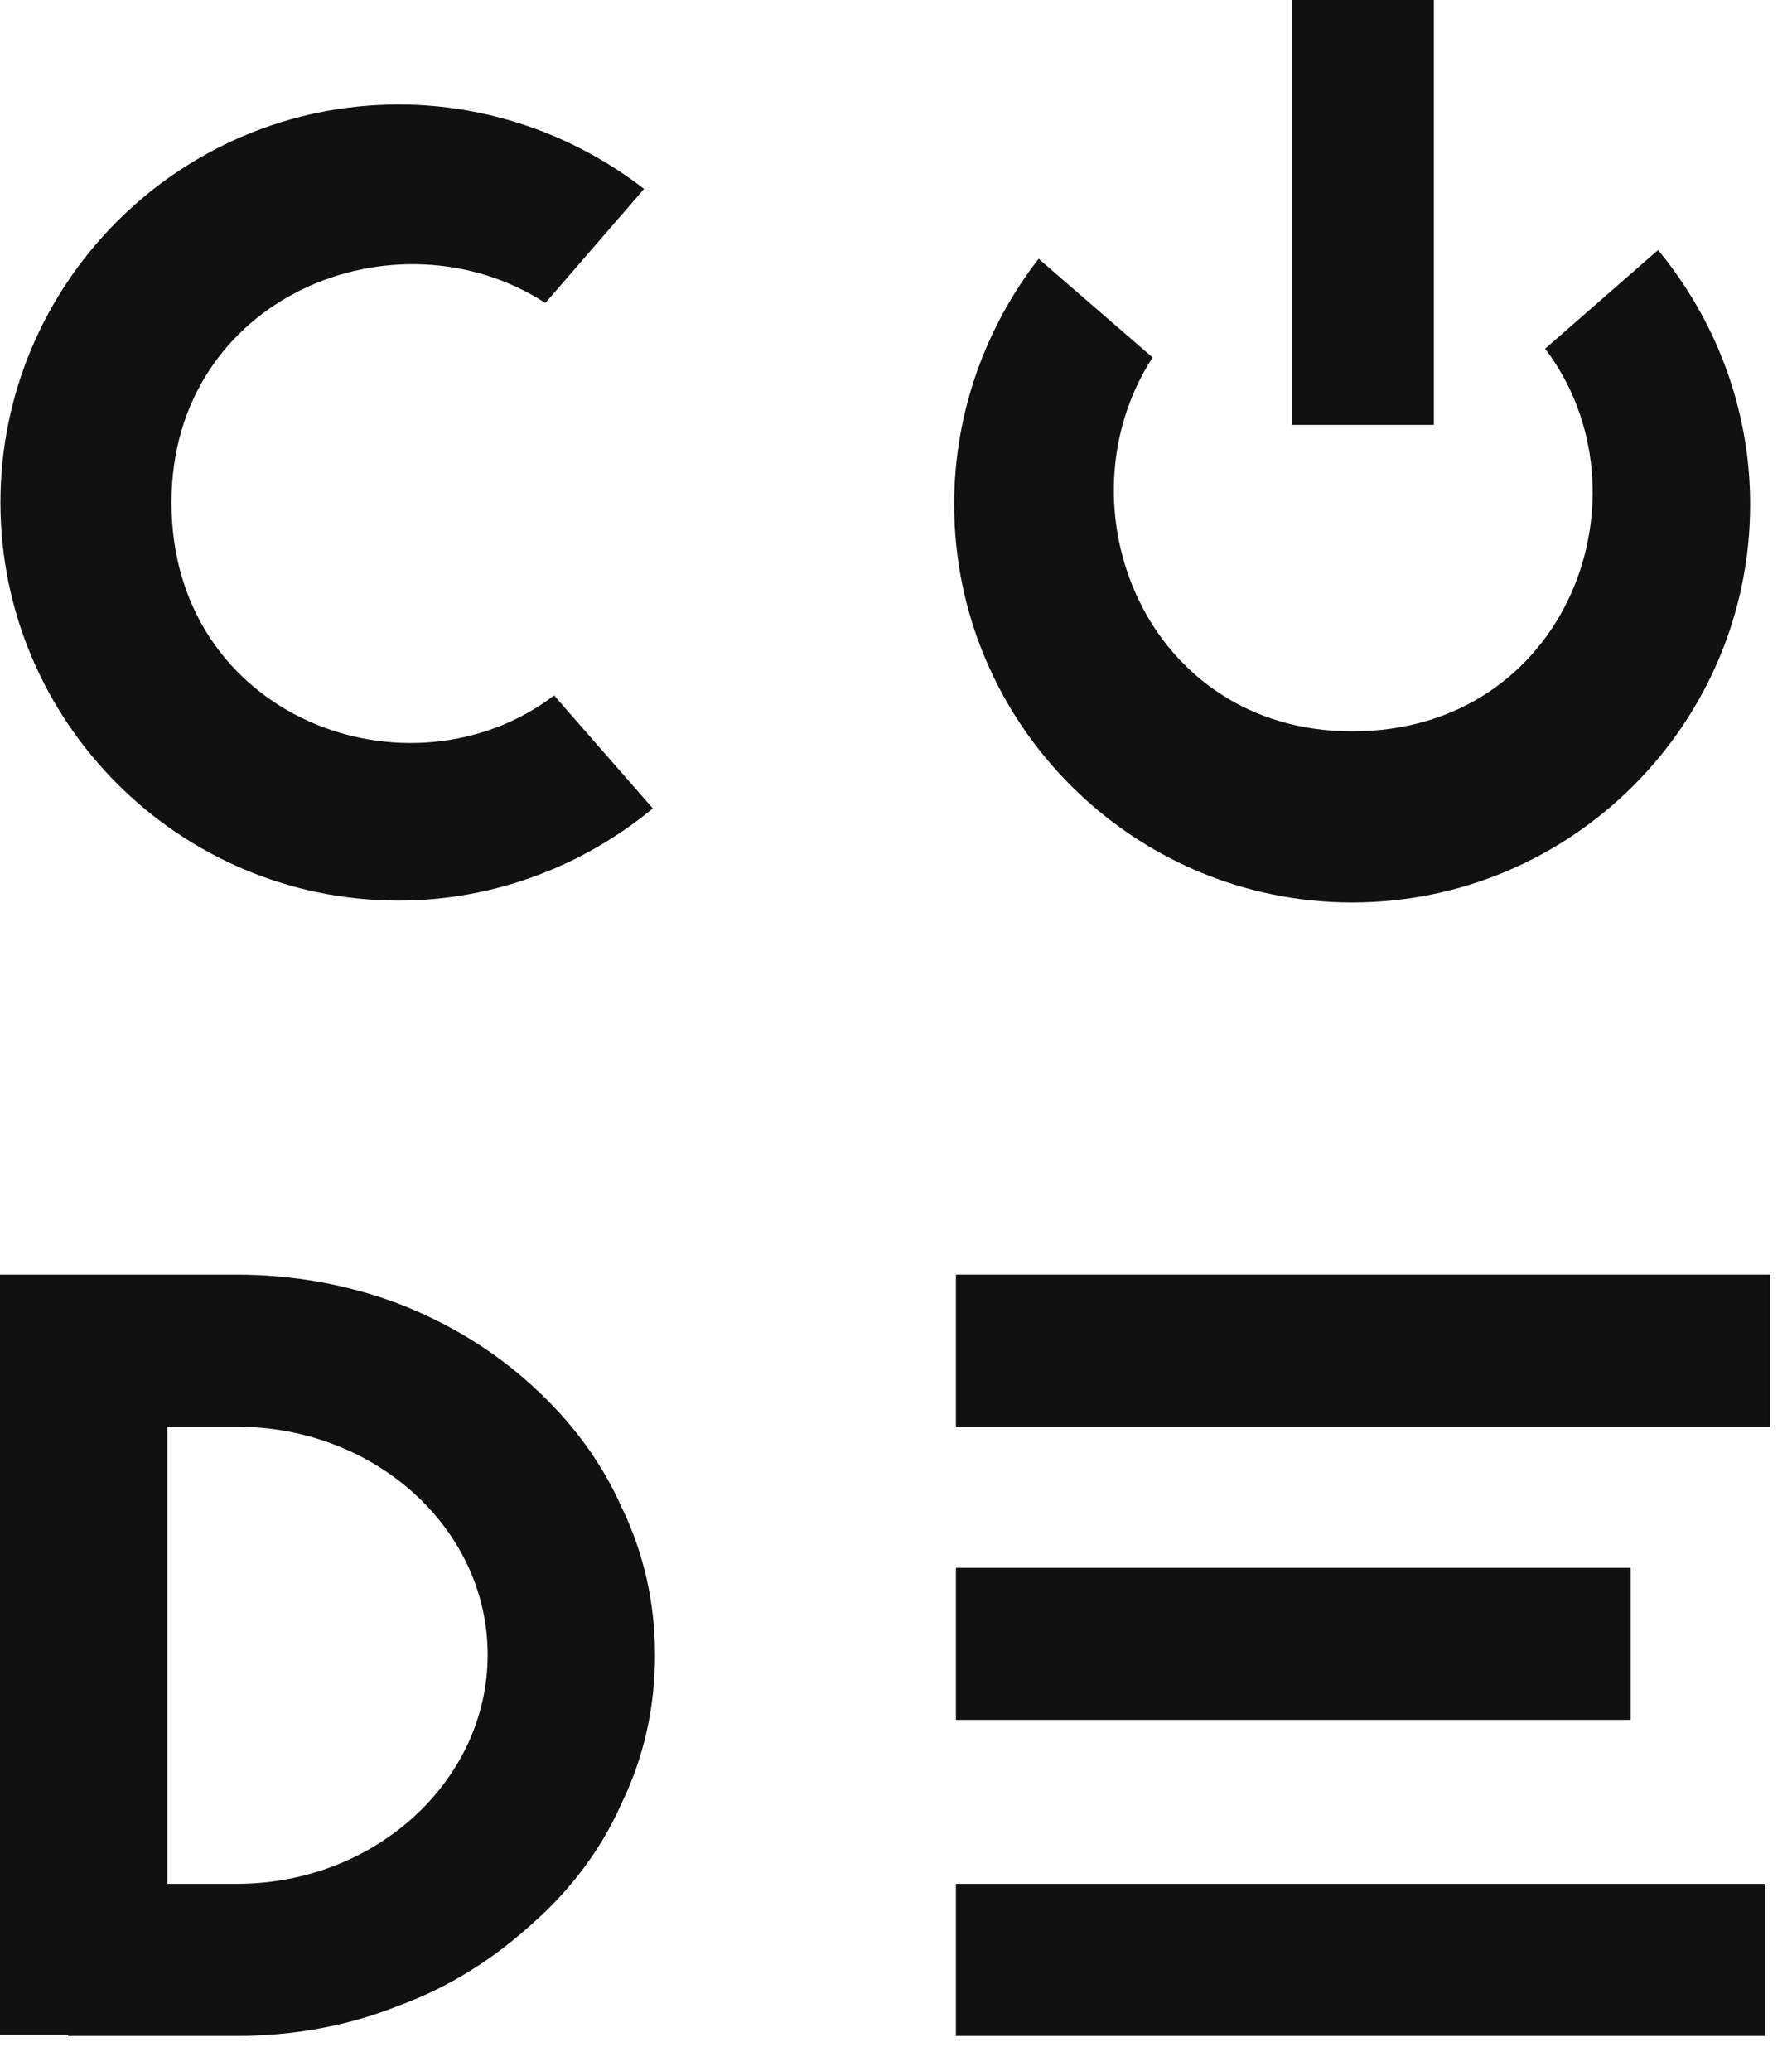
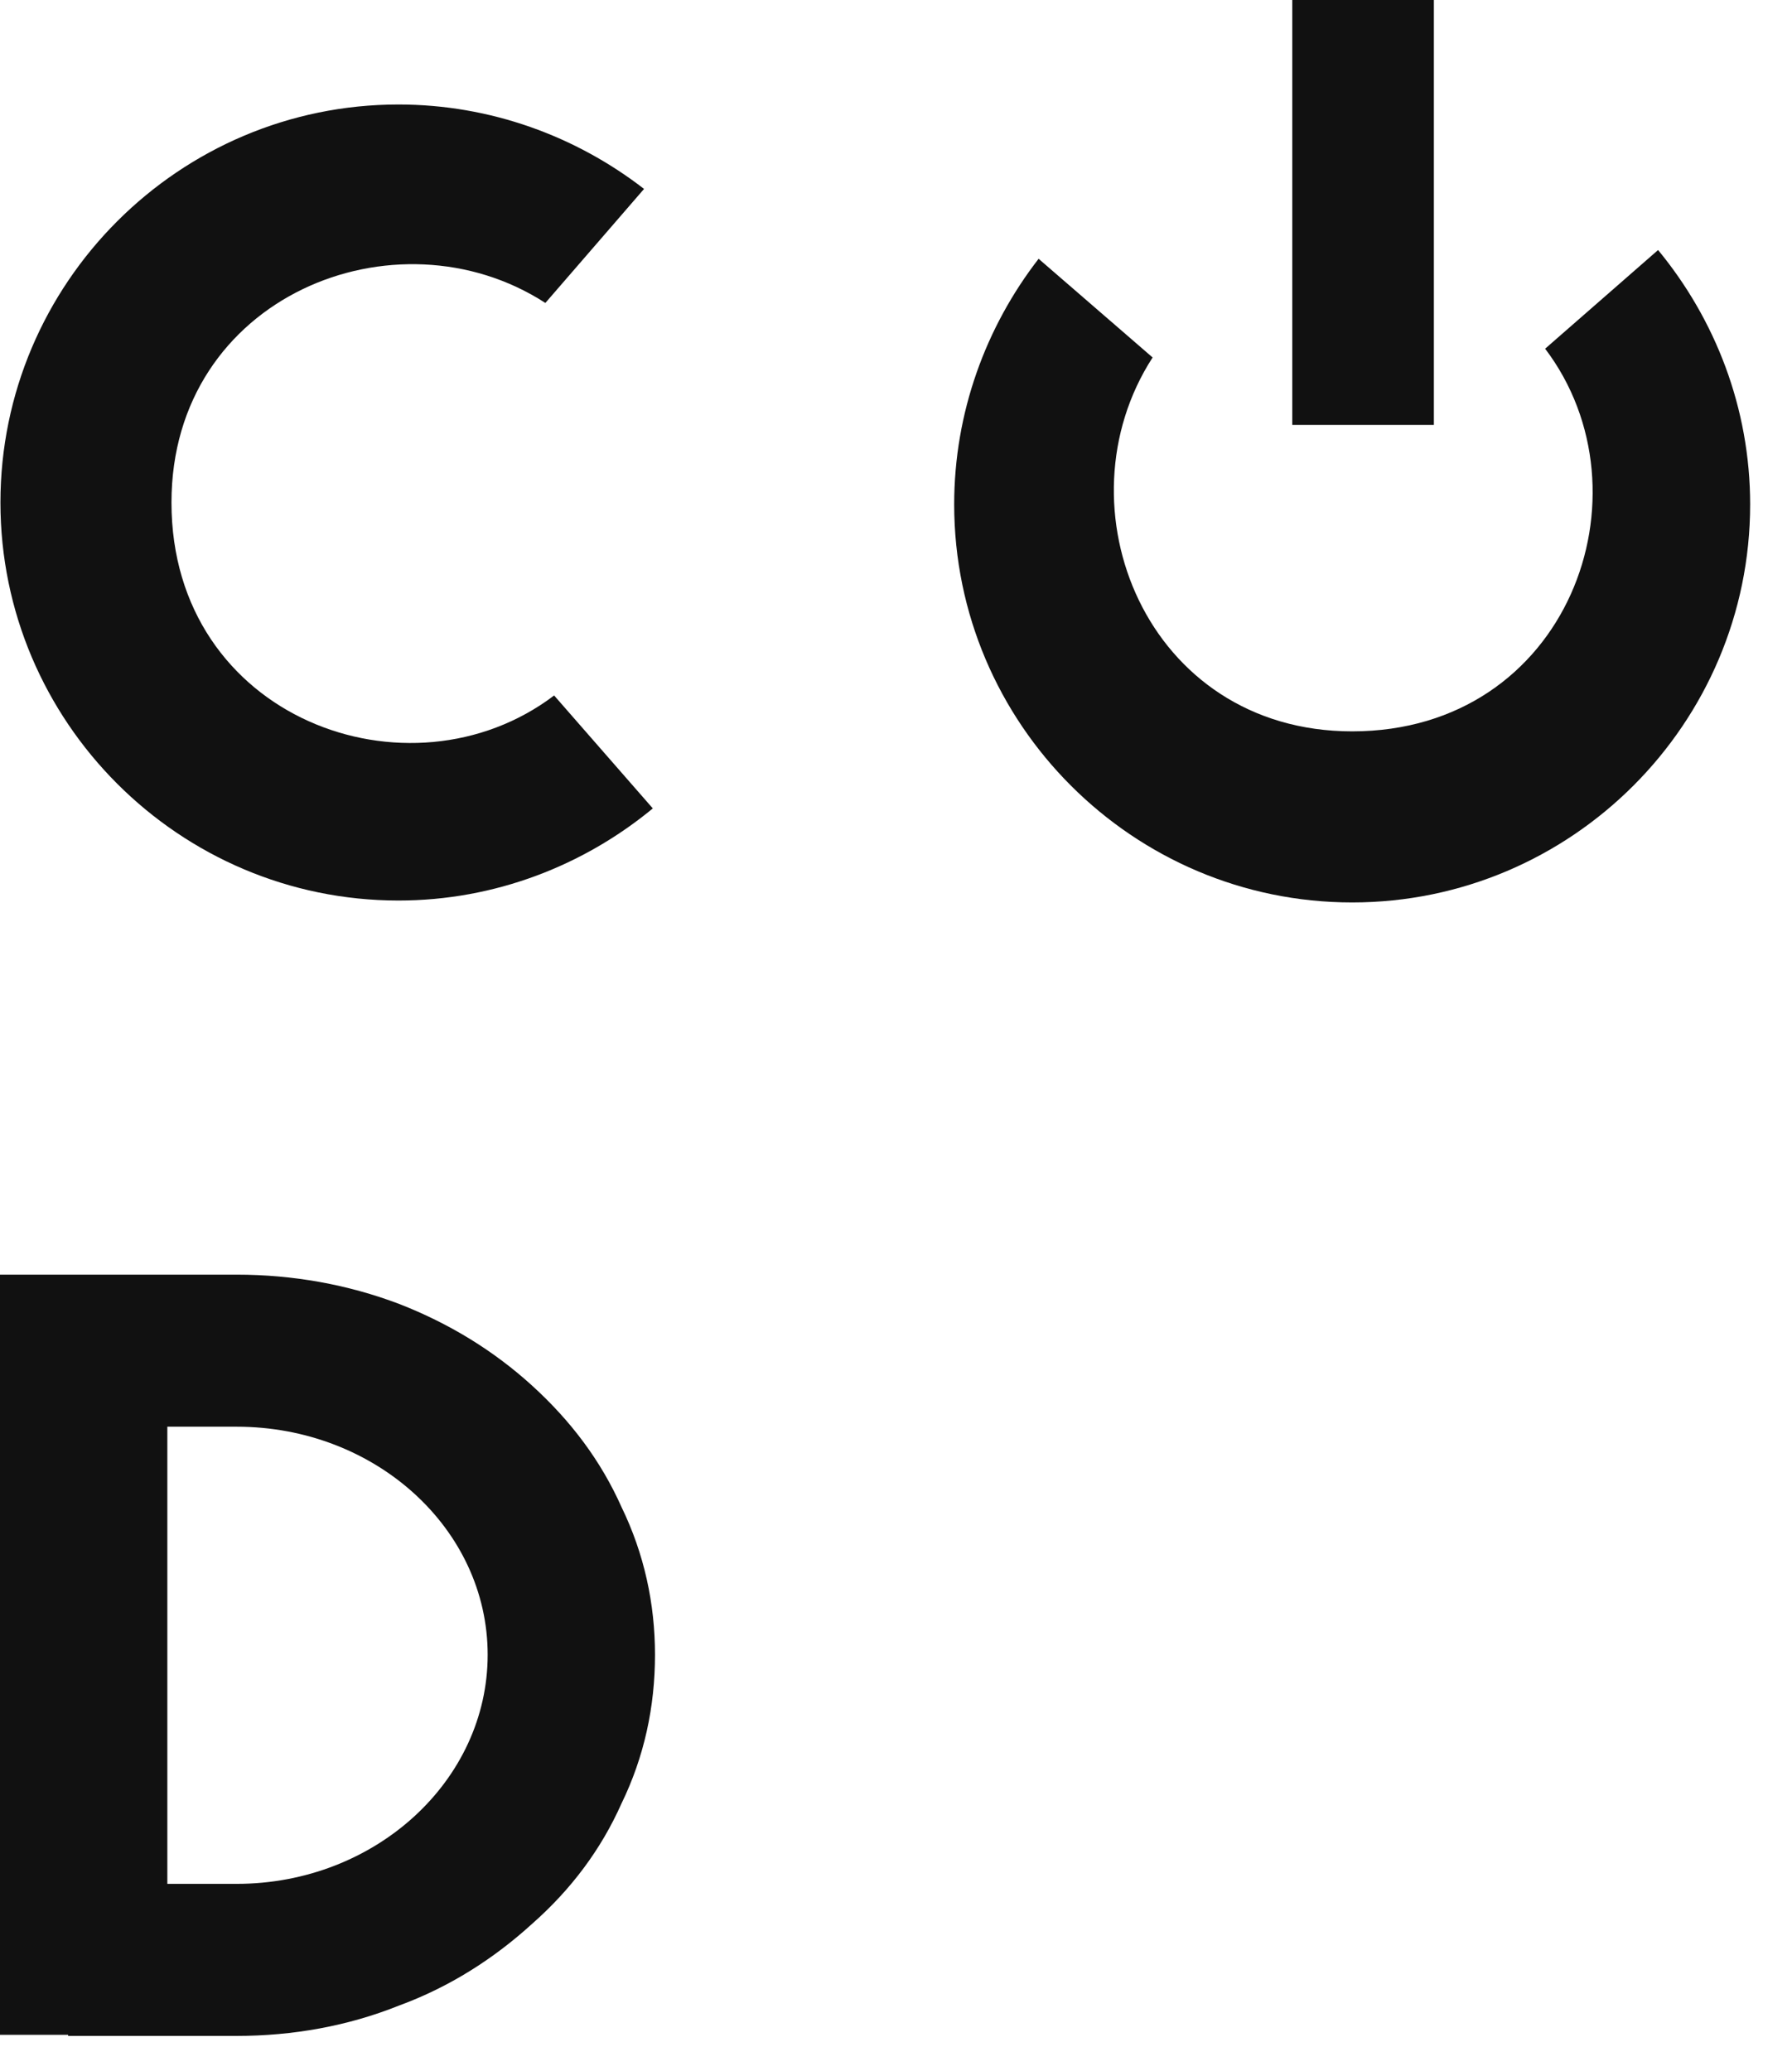
<svg xmlns="http://www.w3.org/2000/svg" width="45" height="52" viewBox="0 0 45 52" fill="none">
-   <path d="M44.453 32.006H24.005V35.824H44.453V32.006ZM24.005 43.186H40.95V39.368H24.005V43.186ZM24.005 51.121H44.322V47.303H24.005V51.121Z" fill="#111111" />
  <path d="M0 32.006V51.093H1.711V51.121H5.943C7.353 51.121 8.734 50.875 10.025 50.357C11.285 49.894 12.396 49.185 13.356 48.312C14.347 47.44 15.097 46.431 15.607 45.285C16.177 44.113 16.448 42.859 16.448 41.55C16.448 40.268 16.177 39.014 15.607 37.841C15.097 36.696 14.347 35.687 13.356 34.787C12.396 33.915 11.285 33.233 10.025 32.742C8.734 32.252 7.353 32.006 5.943 32.006H0ZM4.202 47.303V35.824H5.943C9.424 35.824 12.246 38.387 12.246 41.55C12.246 44.713 9.424 47.303 5.943 47.303H4.202Z" fill="#111111" />
  <path d="M26.081 6.498C24.759 8.205 23.961 10.353 23.961 12.665C23.961 18.172 28.449 22.66 33.955 22.66C39.462 22.66 43.949 18.172 43.949 12.665C43.949 10.242 43.068 8.012 41.637 6.278L38.801 8.756C41.554 12.39 39.379 18.364 33.955 18.364C28.779 18.364 26.521 12.72 28.944 8.976L26.081 6.498Z" fill="#111111" />
  <path d="M32.451 0H36.007V10.669H32.451V0Z" fill="#111111" />
  <path d="M16.173 4.744C14.466 3.422 12.318 2.624 10.006 2.624C4.499 2.624 0.011 7.111 0.011 12.618C0.011 18.124 4.499 22.612 10.006 22.612C12.428 22.612 14.659 21.731 16.393 20.299L13.915 17.463C10.281 20.217 4.306 18.042 4.306 12.618C4.306 7.442 9.951 5.184 13.695 7.607L16.173 4.744Z" fill="#111111" />
</svg>